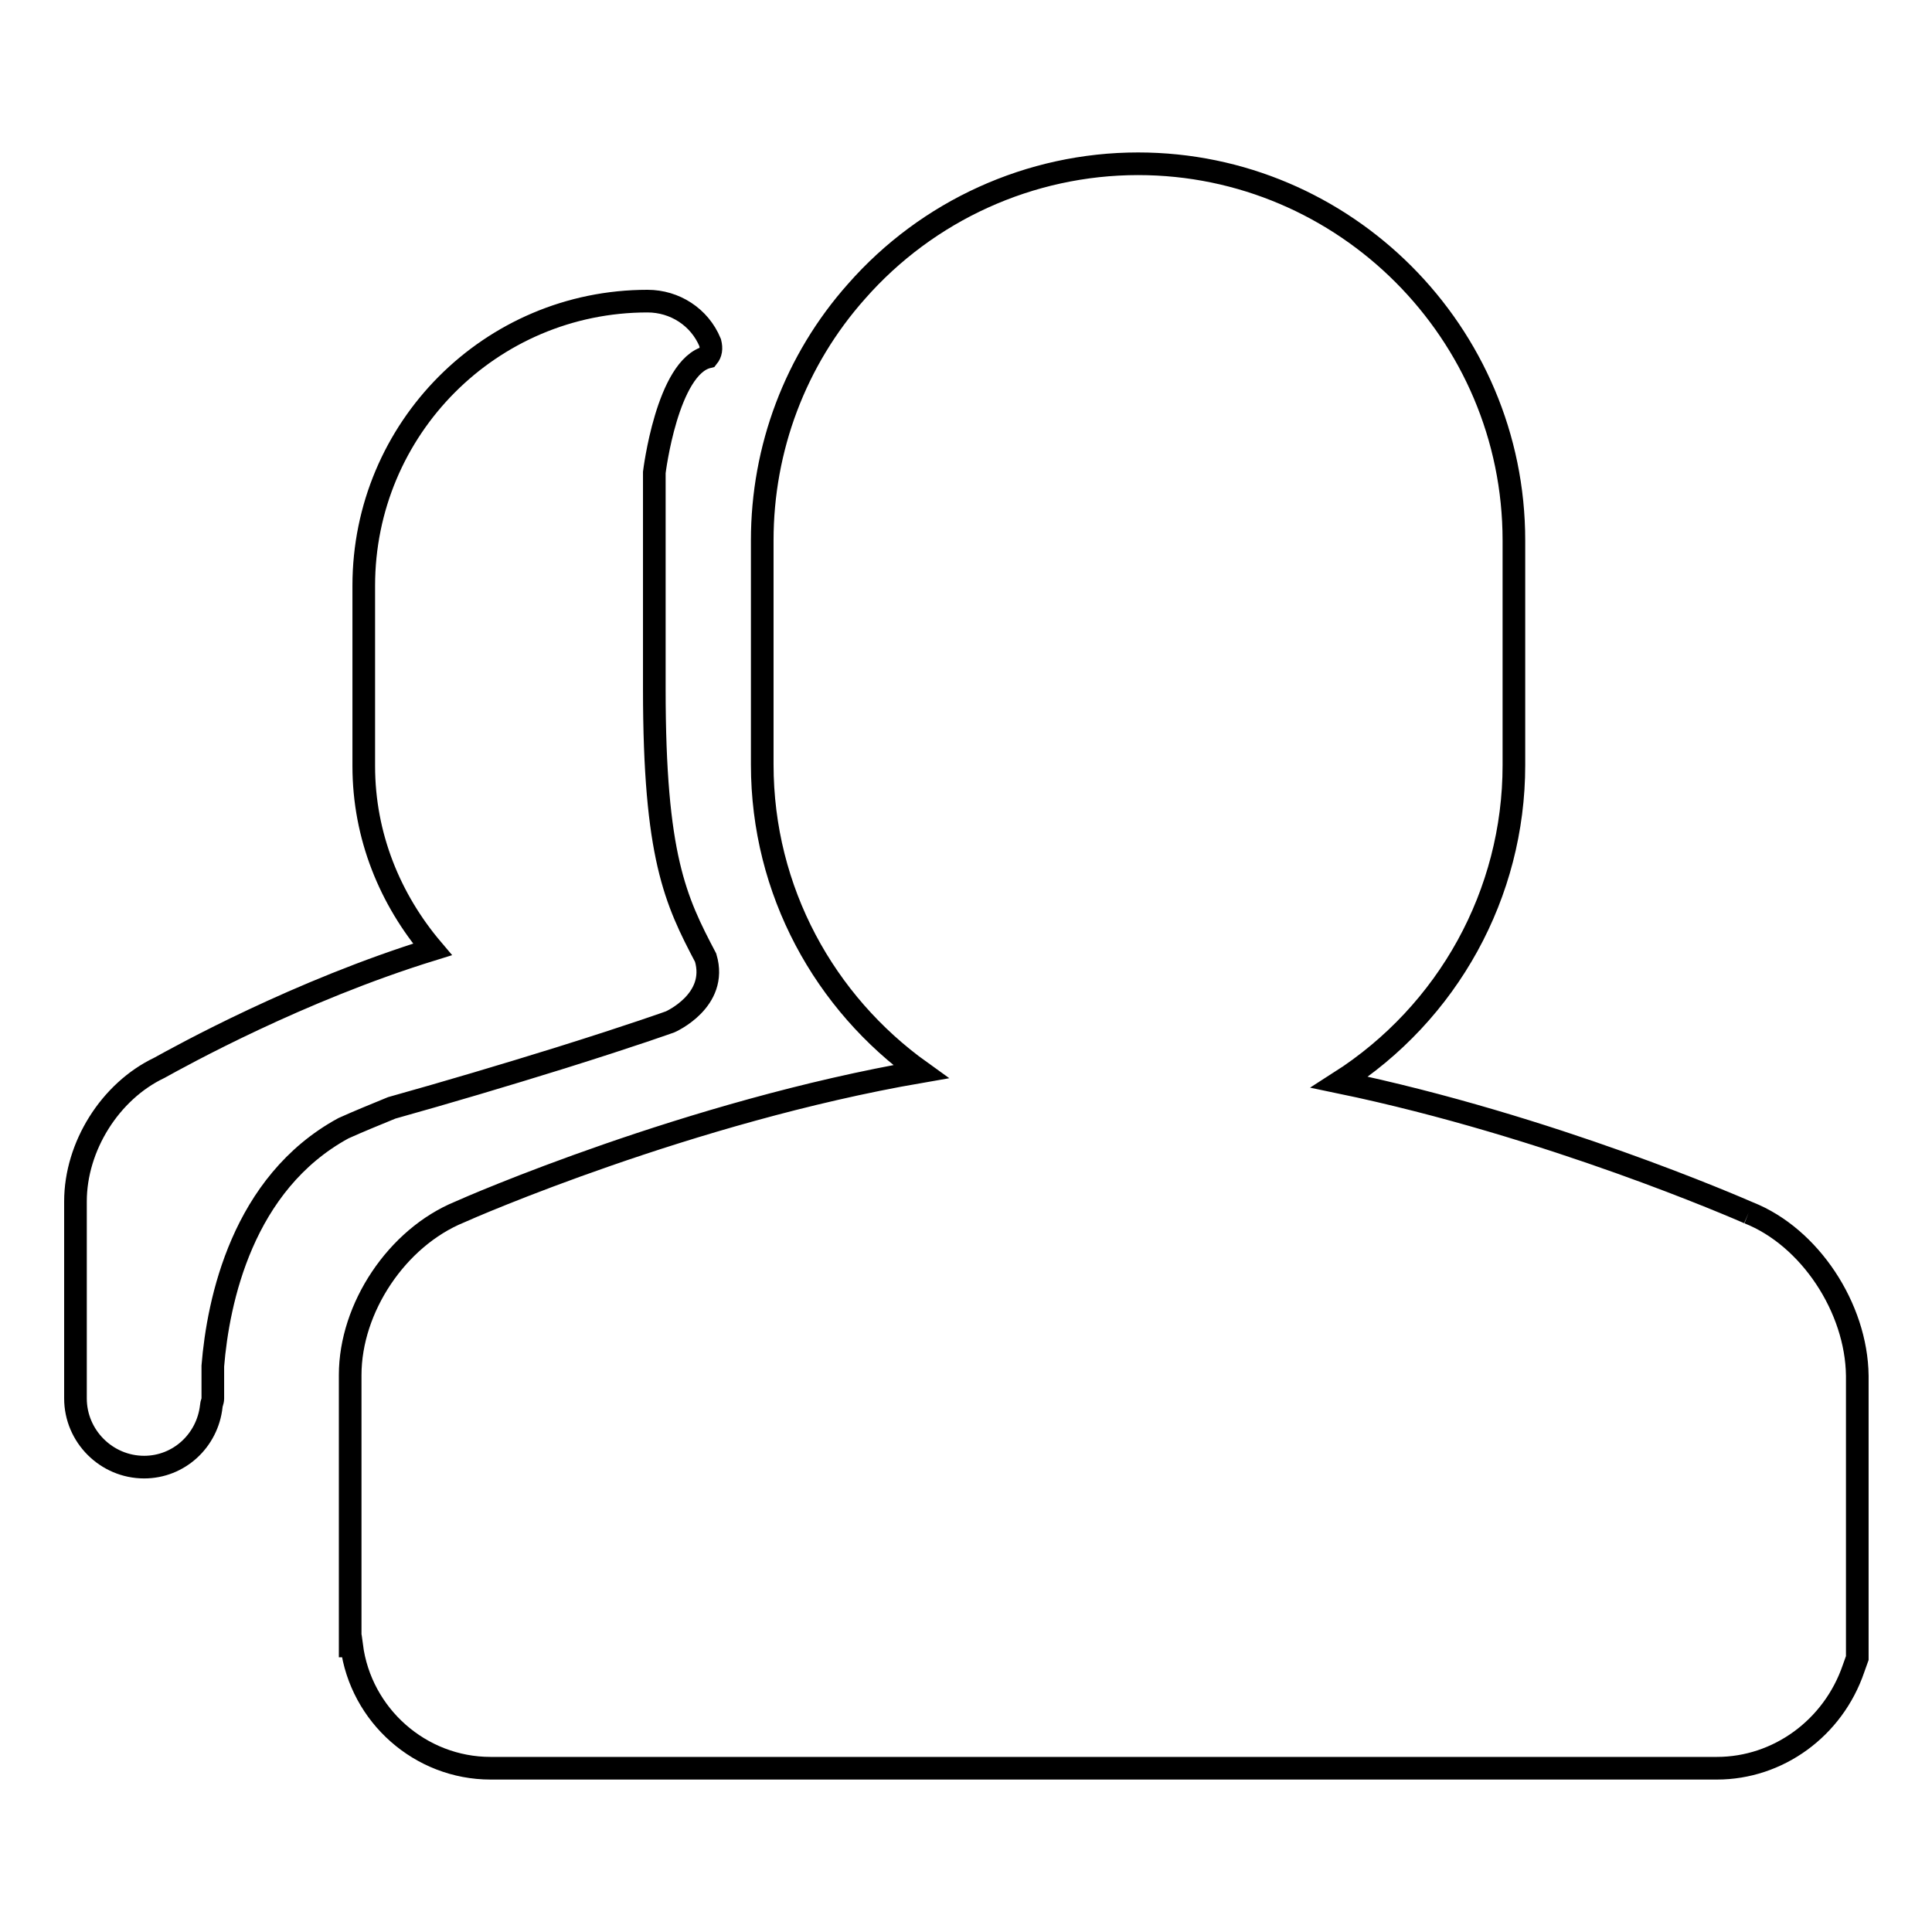
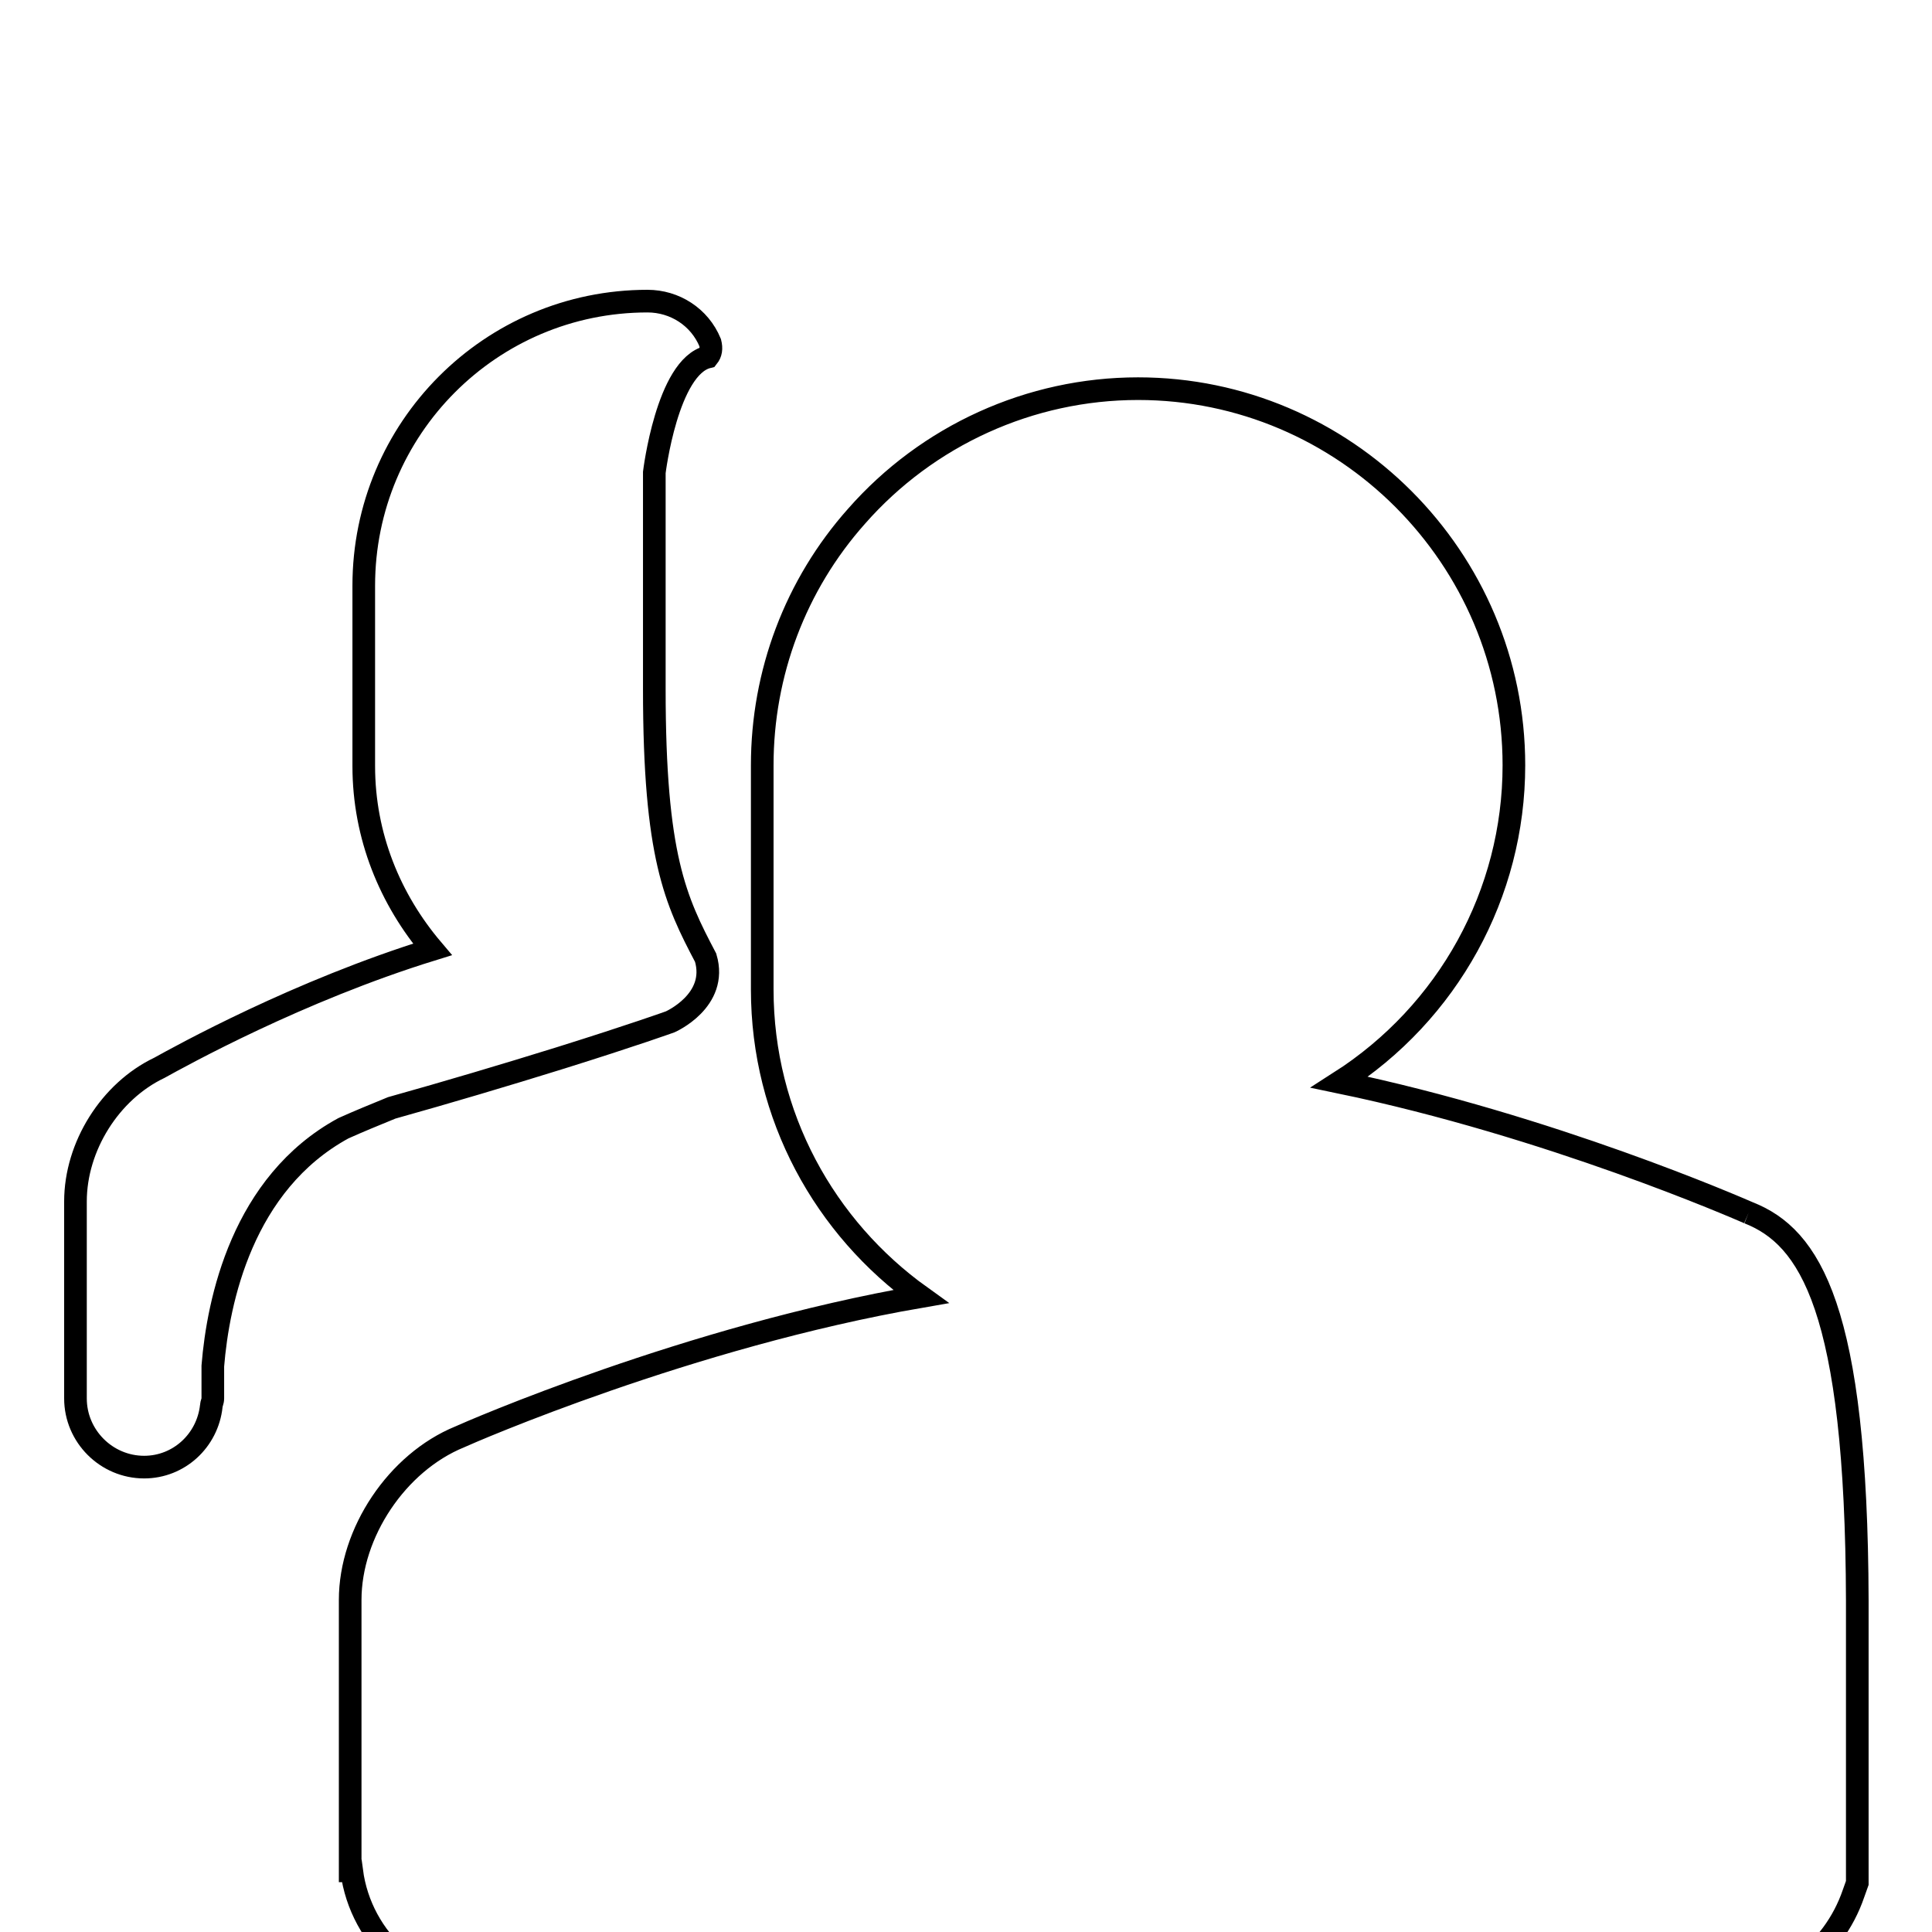
<svg xmlns="http://www.w3.org/2000/svg" version="1.1" x="0px" y="0px" viewBox="0 0 256 256" enable-background="new 0 0 256 256" xml:space="preserve">
  <g>
-     <path stroke-width="3" fill-opacity="0" stroke="#000000" d="M231.7,160.7c-1.4-0.6-26.3-11.5-54.2-17.3c14.4-9.2,23.1-25,23.1-42V71.6c0-27.5-22.4-49.9-49.8-49.9 c-14.3,0-27.9,6.2-37.3,16.9c-8.1,9.1-12.5,20.8-12.5,33v29.7c0,16.8,8.3,31.6,21,40.7c-30.7,5.3-59.8,18-61.1,18.6 c-8.3,3.4-14.5,12.7-14.5,21.6v35.9h0.2c1.2,9.2,9.1,16.2,18.4,16.2h162.5c8.1,0,15.4-5.3,18.1-13.2l0.5-1.4v-37.4 C246,173.3,239.8,163.9,231.7,160.7 M74.2,140.2c9.9-3.1,14.6-4.8,14.6-4.8s6.4-2.8,4.7-8.5c-4-7.6-6.8-13.4-6.8-35.6V62.6 c0,0,1.7-14,7.1-15.3c0.4-0.5,0.5-1.1,0.3-1.9c-1.4-3.4-4.7-5.5-8.3-5.5c-20.8,0-37.6,16.9-37.6,37.7v23.9c0,9.3,3.5,17.7,9.1,24.3 c-17.8,5.5-33.3,14.1-36.2,15.7c-6.5,3.1-11.1,10.4-11.1,17.7v26.1c0,5,4.1,9.1,9.1,9.1c4.6,0,8.4-3.5,8.9-8.1c0-0.3,0.2-0.6,0.2-1 V181c0.7-8.6,3.9-24.2,17.3-31.5c2-0.9,4.2-1.8,6.4-2.7C59.4,144.7,66.8,142.5,74.2,140.2" />
+     <path stroke-width="3" fill-opacity="0" stroke="#000000" d="M231.7,160.7c-1.4-0.6-26.3-11.5-54.2-17.3c14.4-9.2,23.1-25,23.1-42c0-27.5-22.4-49.9-49.8-49.9 c-14.3,0-27.9,6.2-37.3,16.9c-8.1,9.1-12.5,20.8-12.5,33v29.7c0,16.8,8.3,31.6,21,40.7c-30.7,5.3-59.8,18-61.1,18.6 c-8.3,3.4-14.5,12.7-14.5,21.6v35.9h0.2c1.2,9.2,9.1,16.2,18.4,16.2h162.5c8.1,0,15.4-5.3,18.1-13.2l0.5-1.4v-37.4 C246,173.3,239.8,163.9,231.7,160.7 M74.2,140.2c9.9-3.1,14.6-4.8,14.6-4.8s6.4-2.8,4.7-8.5c-4-7.6-6.8-13.4-6.8-35.6V62.6 c0,0,1.7-14,7.1-15.3c0.4-0.5,0.5-1.1,0.3-1.9c-1.4-3.4-4.7-5.5-8.3-5.5c-20.8,0-37.6,16.9-37.6,37.7v23.9c0,9.3,3.5,17.7,9.1,24.3 c-17.8,5.5-33.3,14.1-36.2,15.7c-6.5,3.1-11.1,10.4-11.1,17.7v26.1c0,5,4.1,9.1,9.1,9.1c4.6,0,8.4-3.5,8.9-8.1c0-0.3,0.2-0.6,0.2-1 V181c0.7-8.6,3.9-24.2,17.3-31.5c2-0.9,4.2-1.8,6.4-2.7C59.4,144.7,66.8,142.5,74.2,140.2" />
  </g>
</svg>